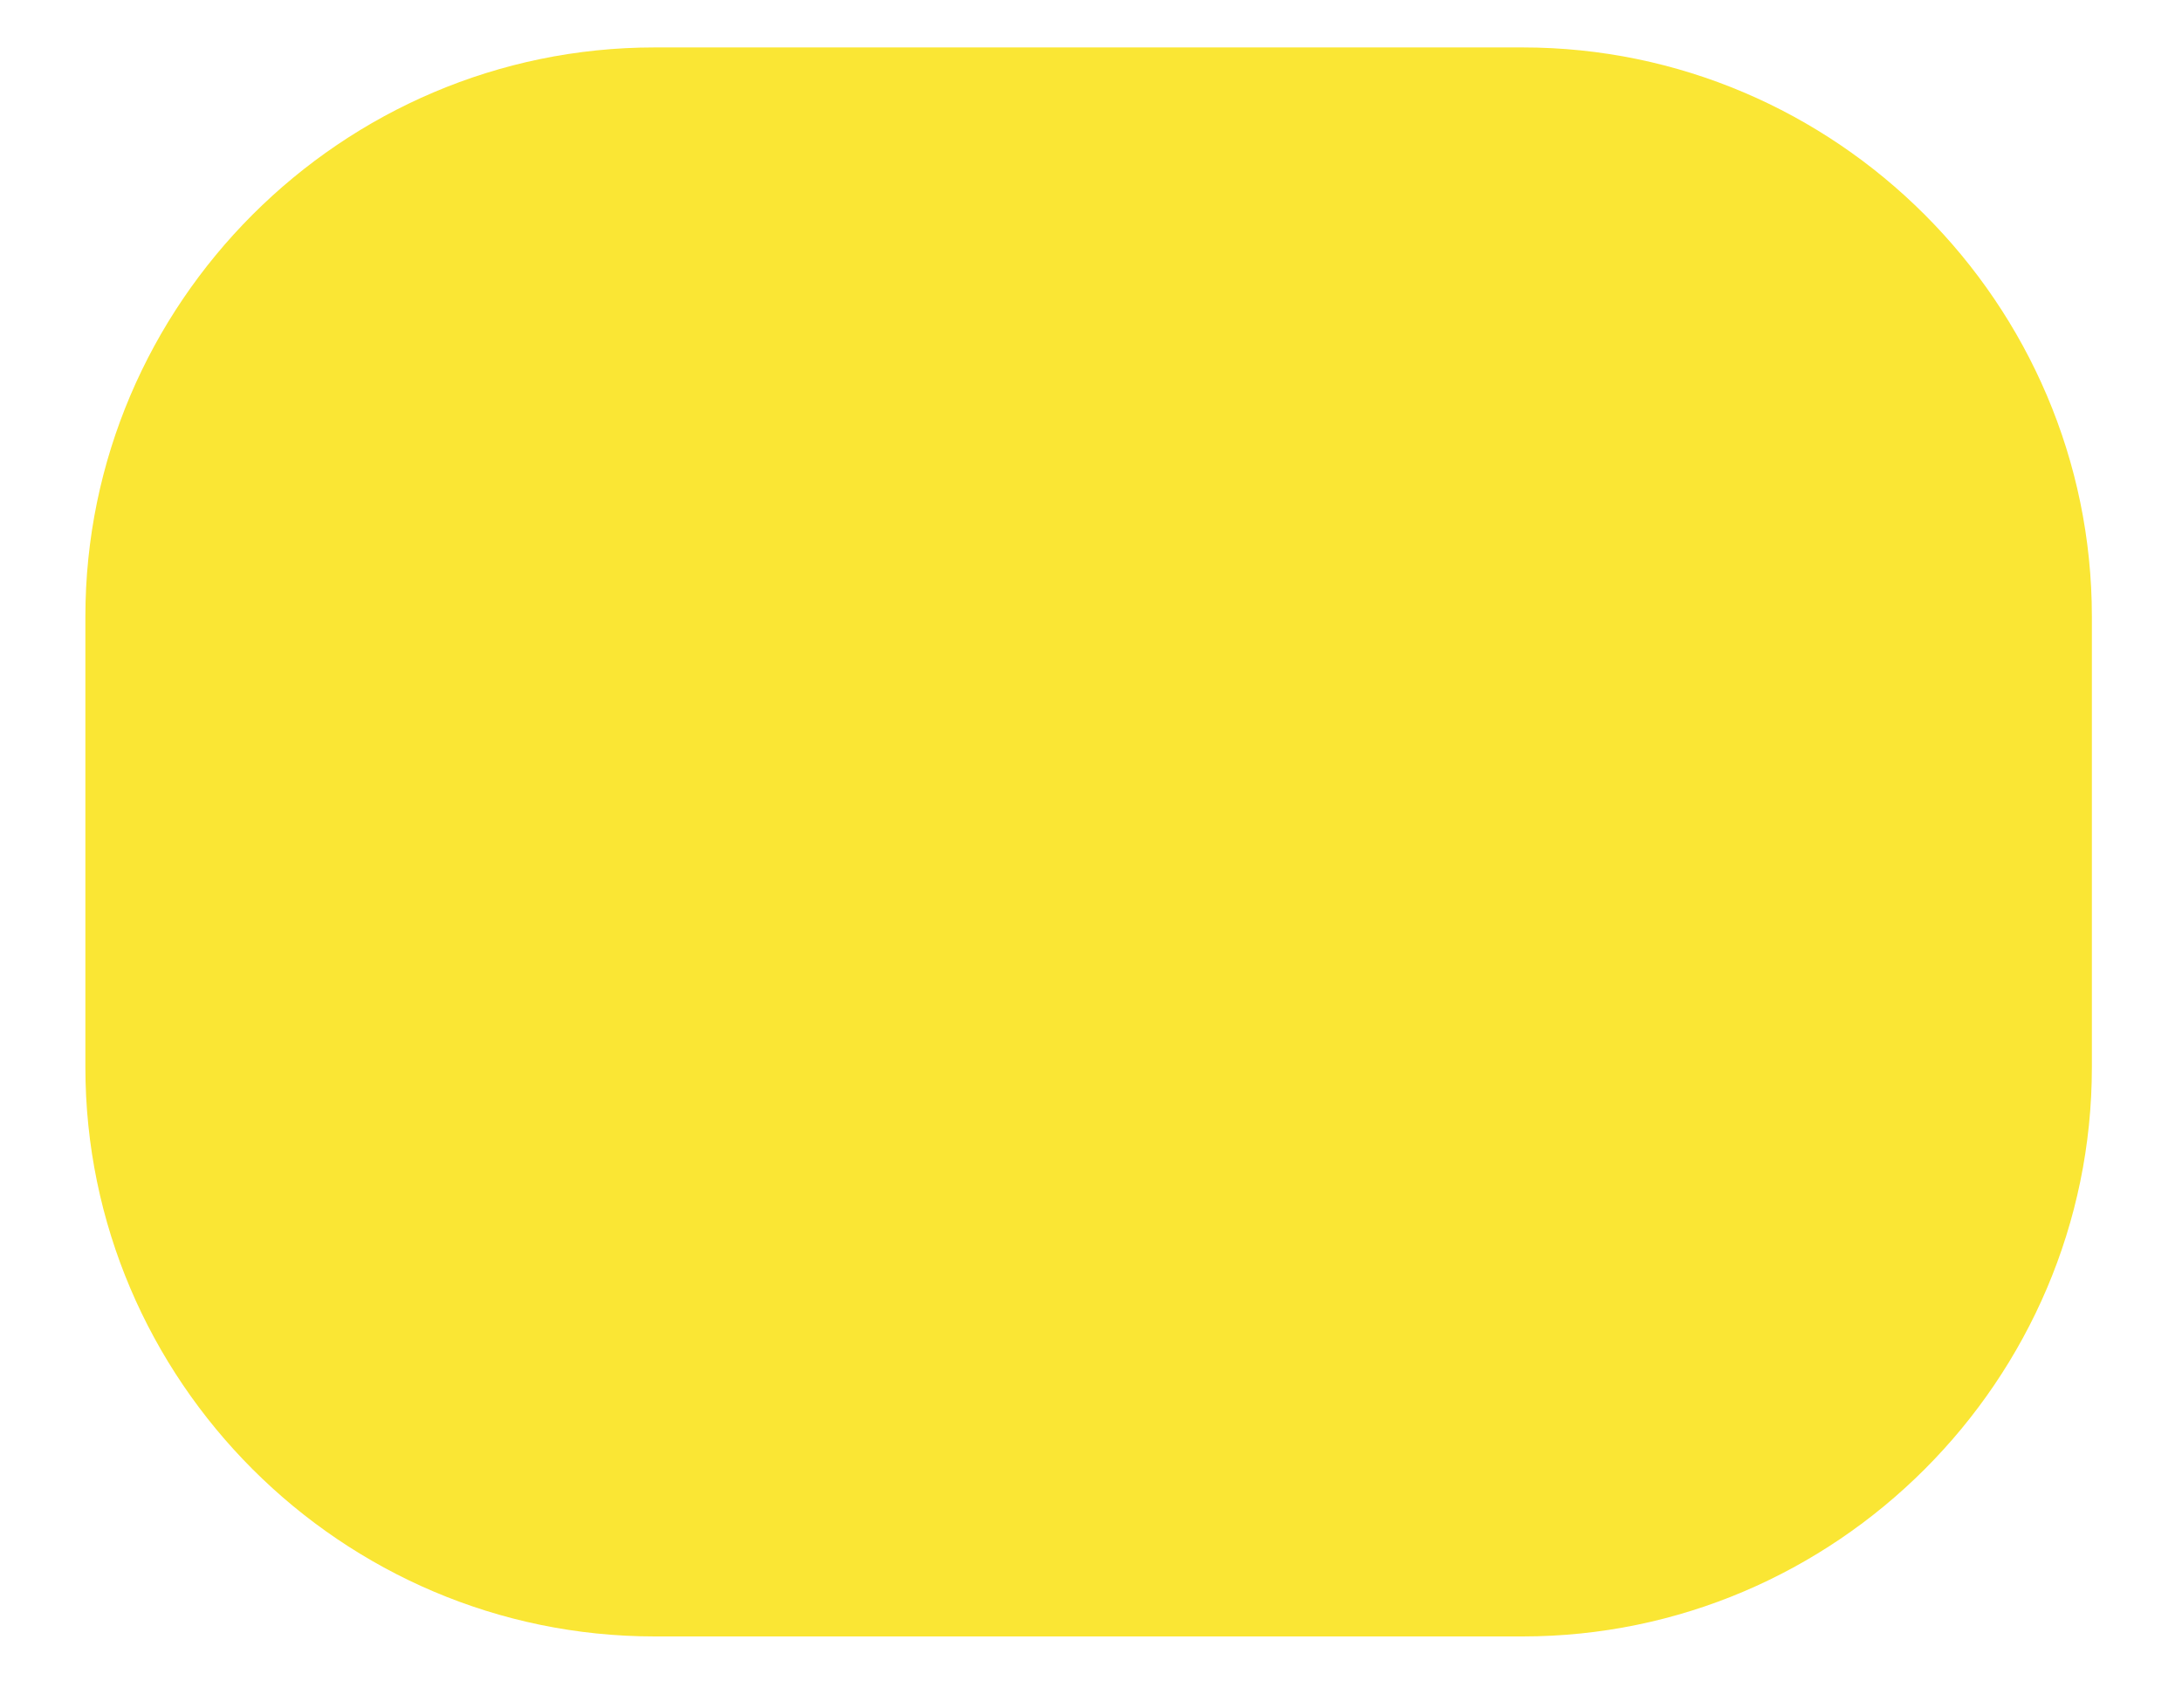
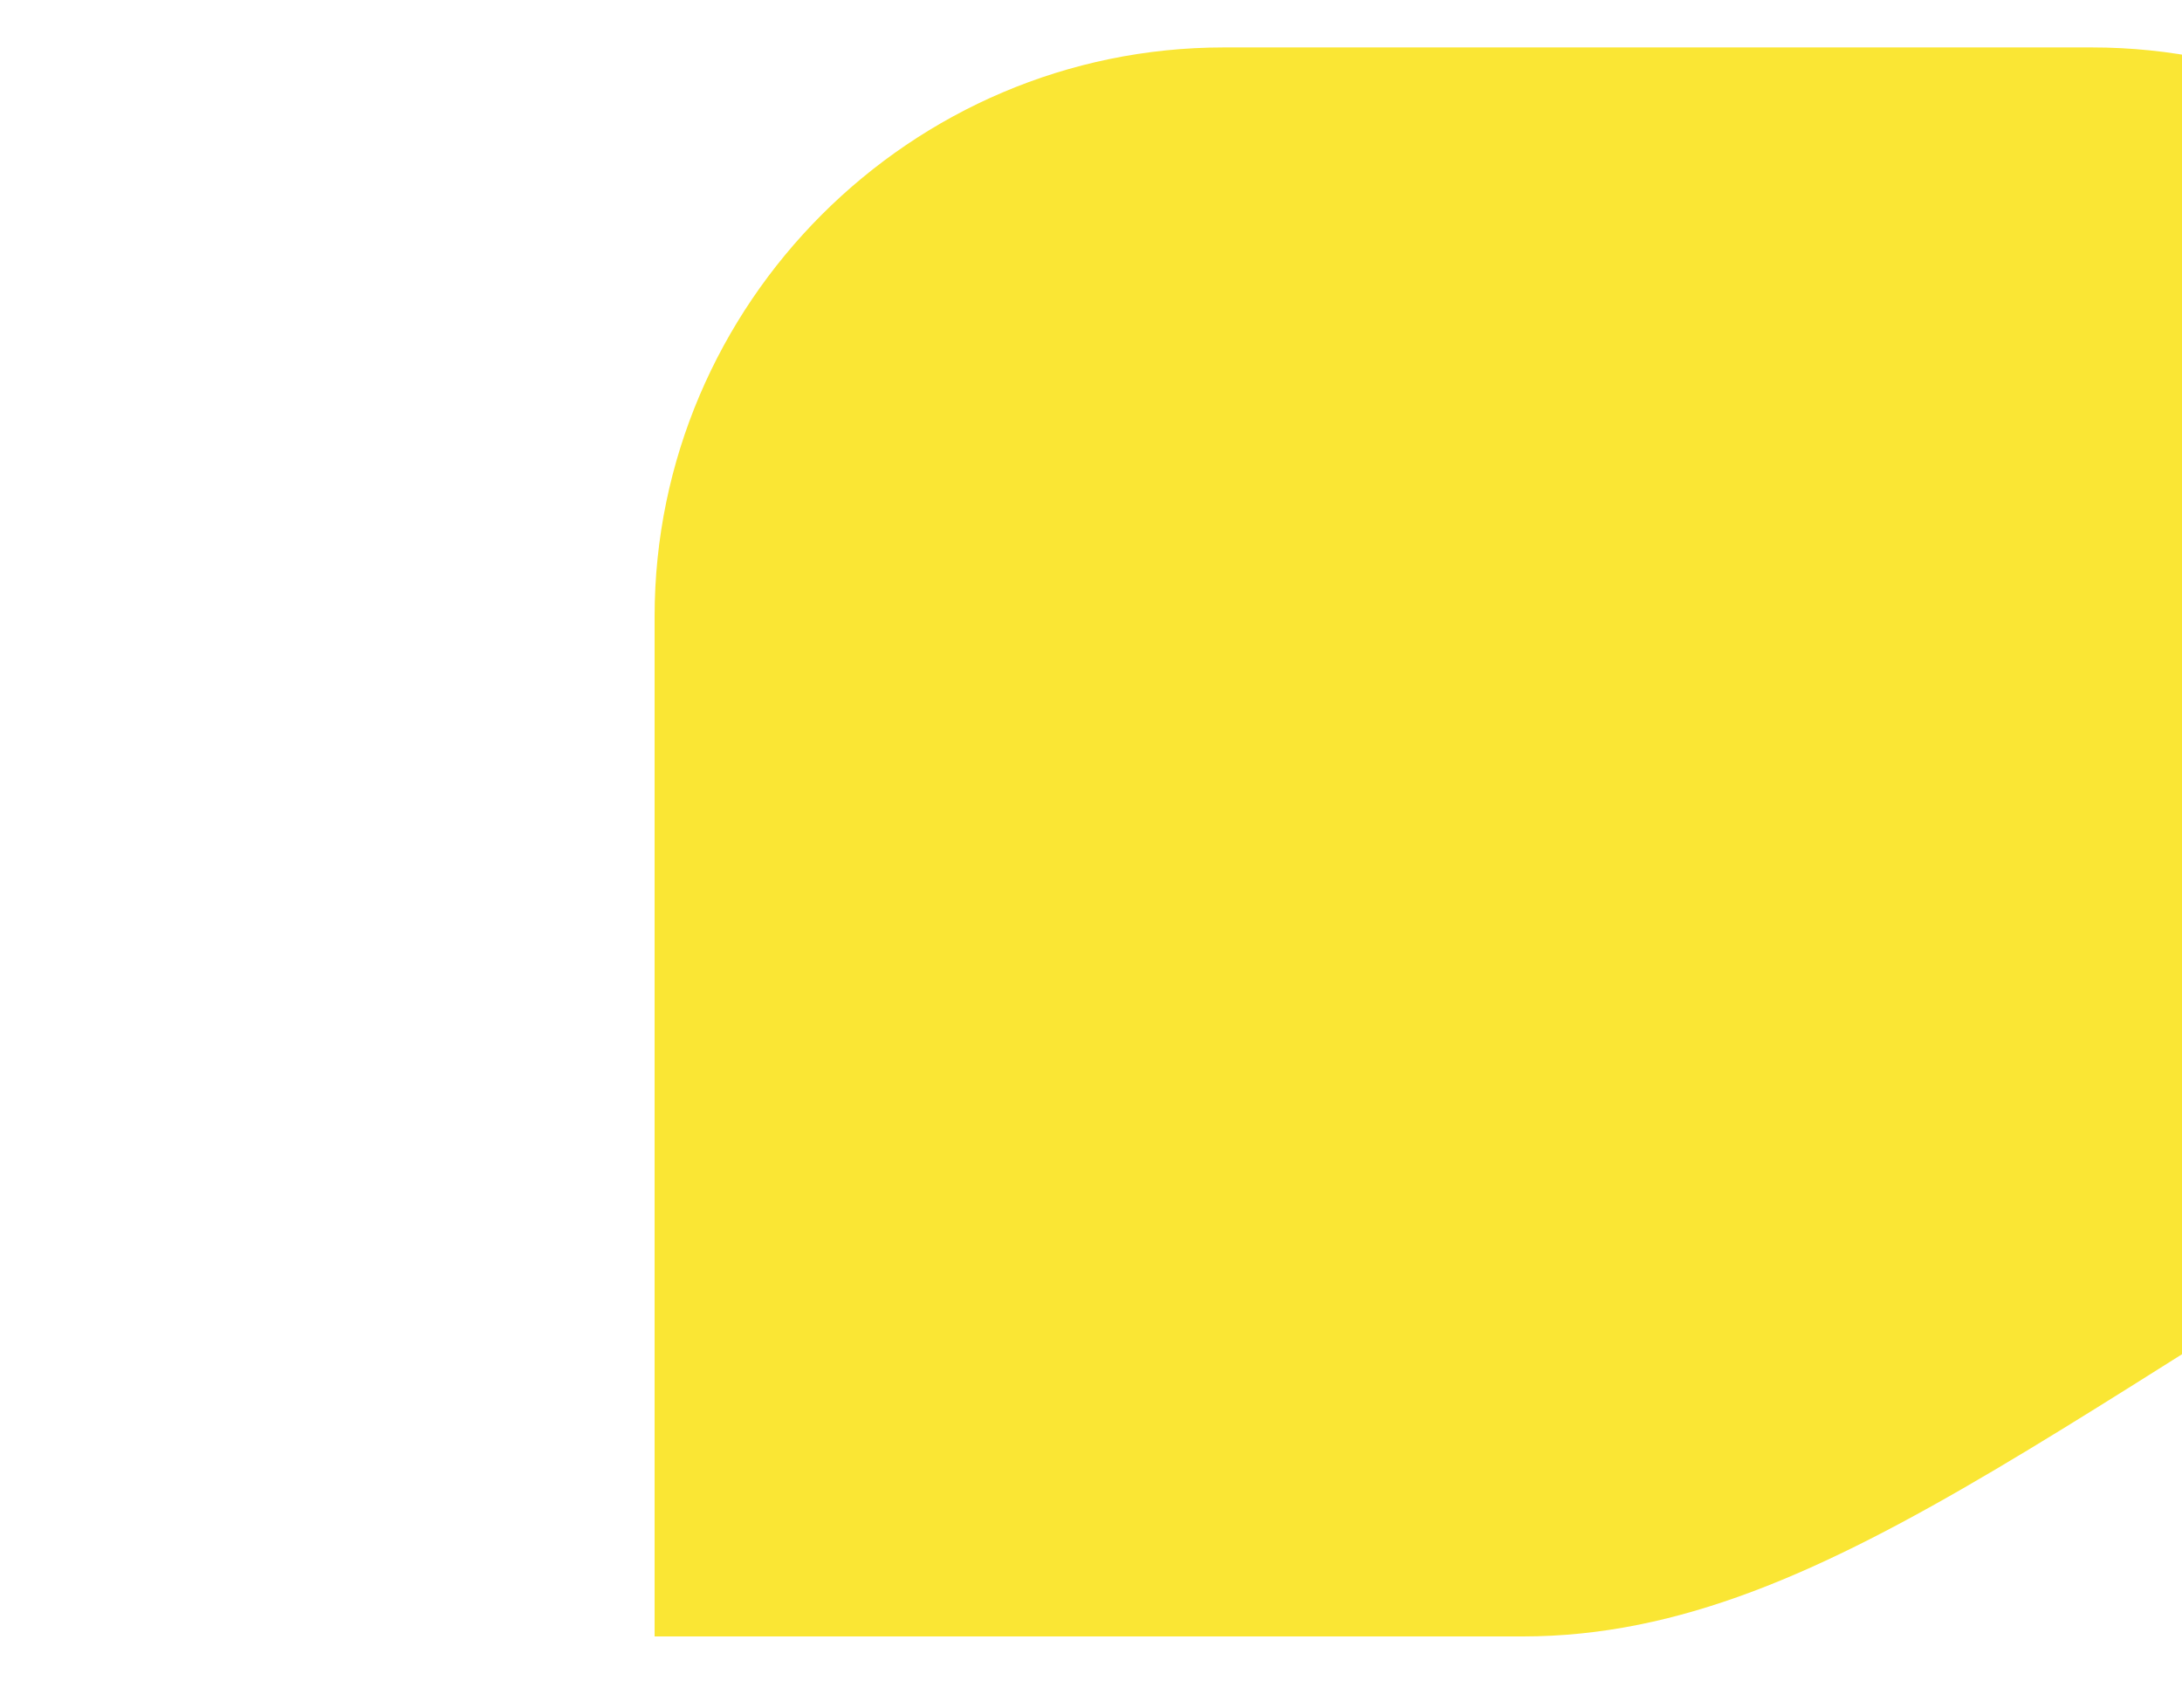
<svg xmlns="http://www.w3.org/2000/svg" version="1.1" id="Layer_1" x="0px" y="0px" viewBox="0 0 46 36" style="enable-background:new 0 0 46 36;" xml:space="preserve">
  <style type="text/css">
	.st0{fill:#FAE634;}
</style>
  <title>Page 1</title>
-   <path class="st0" d="M32.1,34.5H13.8c-6.6,0-12-5.4-12-12V13c0-6.6,5.4-12,12-12h18.3c6.6,0,12,5.4,12,12v9.5  C44.1,29.1,38.7,34.5,32.1,34.5z" />
+   <path class="st0" d="M32.1,34.5H13.8V13c0-6.6,5.4-12,12-12h18.3c6.6,0,12,5.4,12,12v9.5  C44.1,29.1,38.7,34.5,32.1,34.5z" />
</svg>